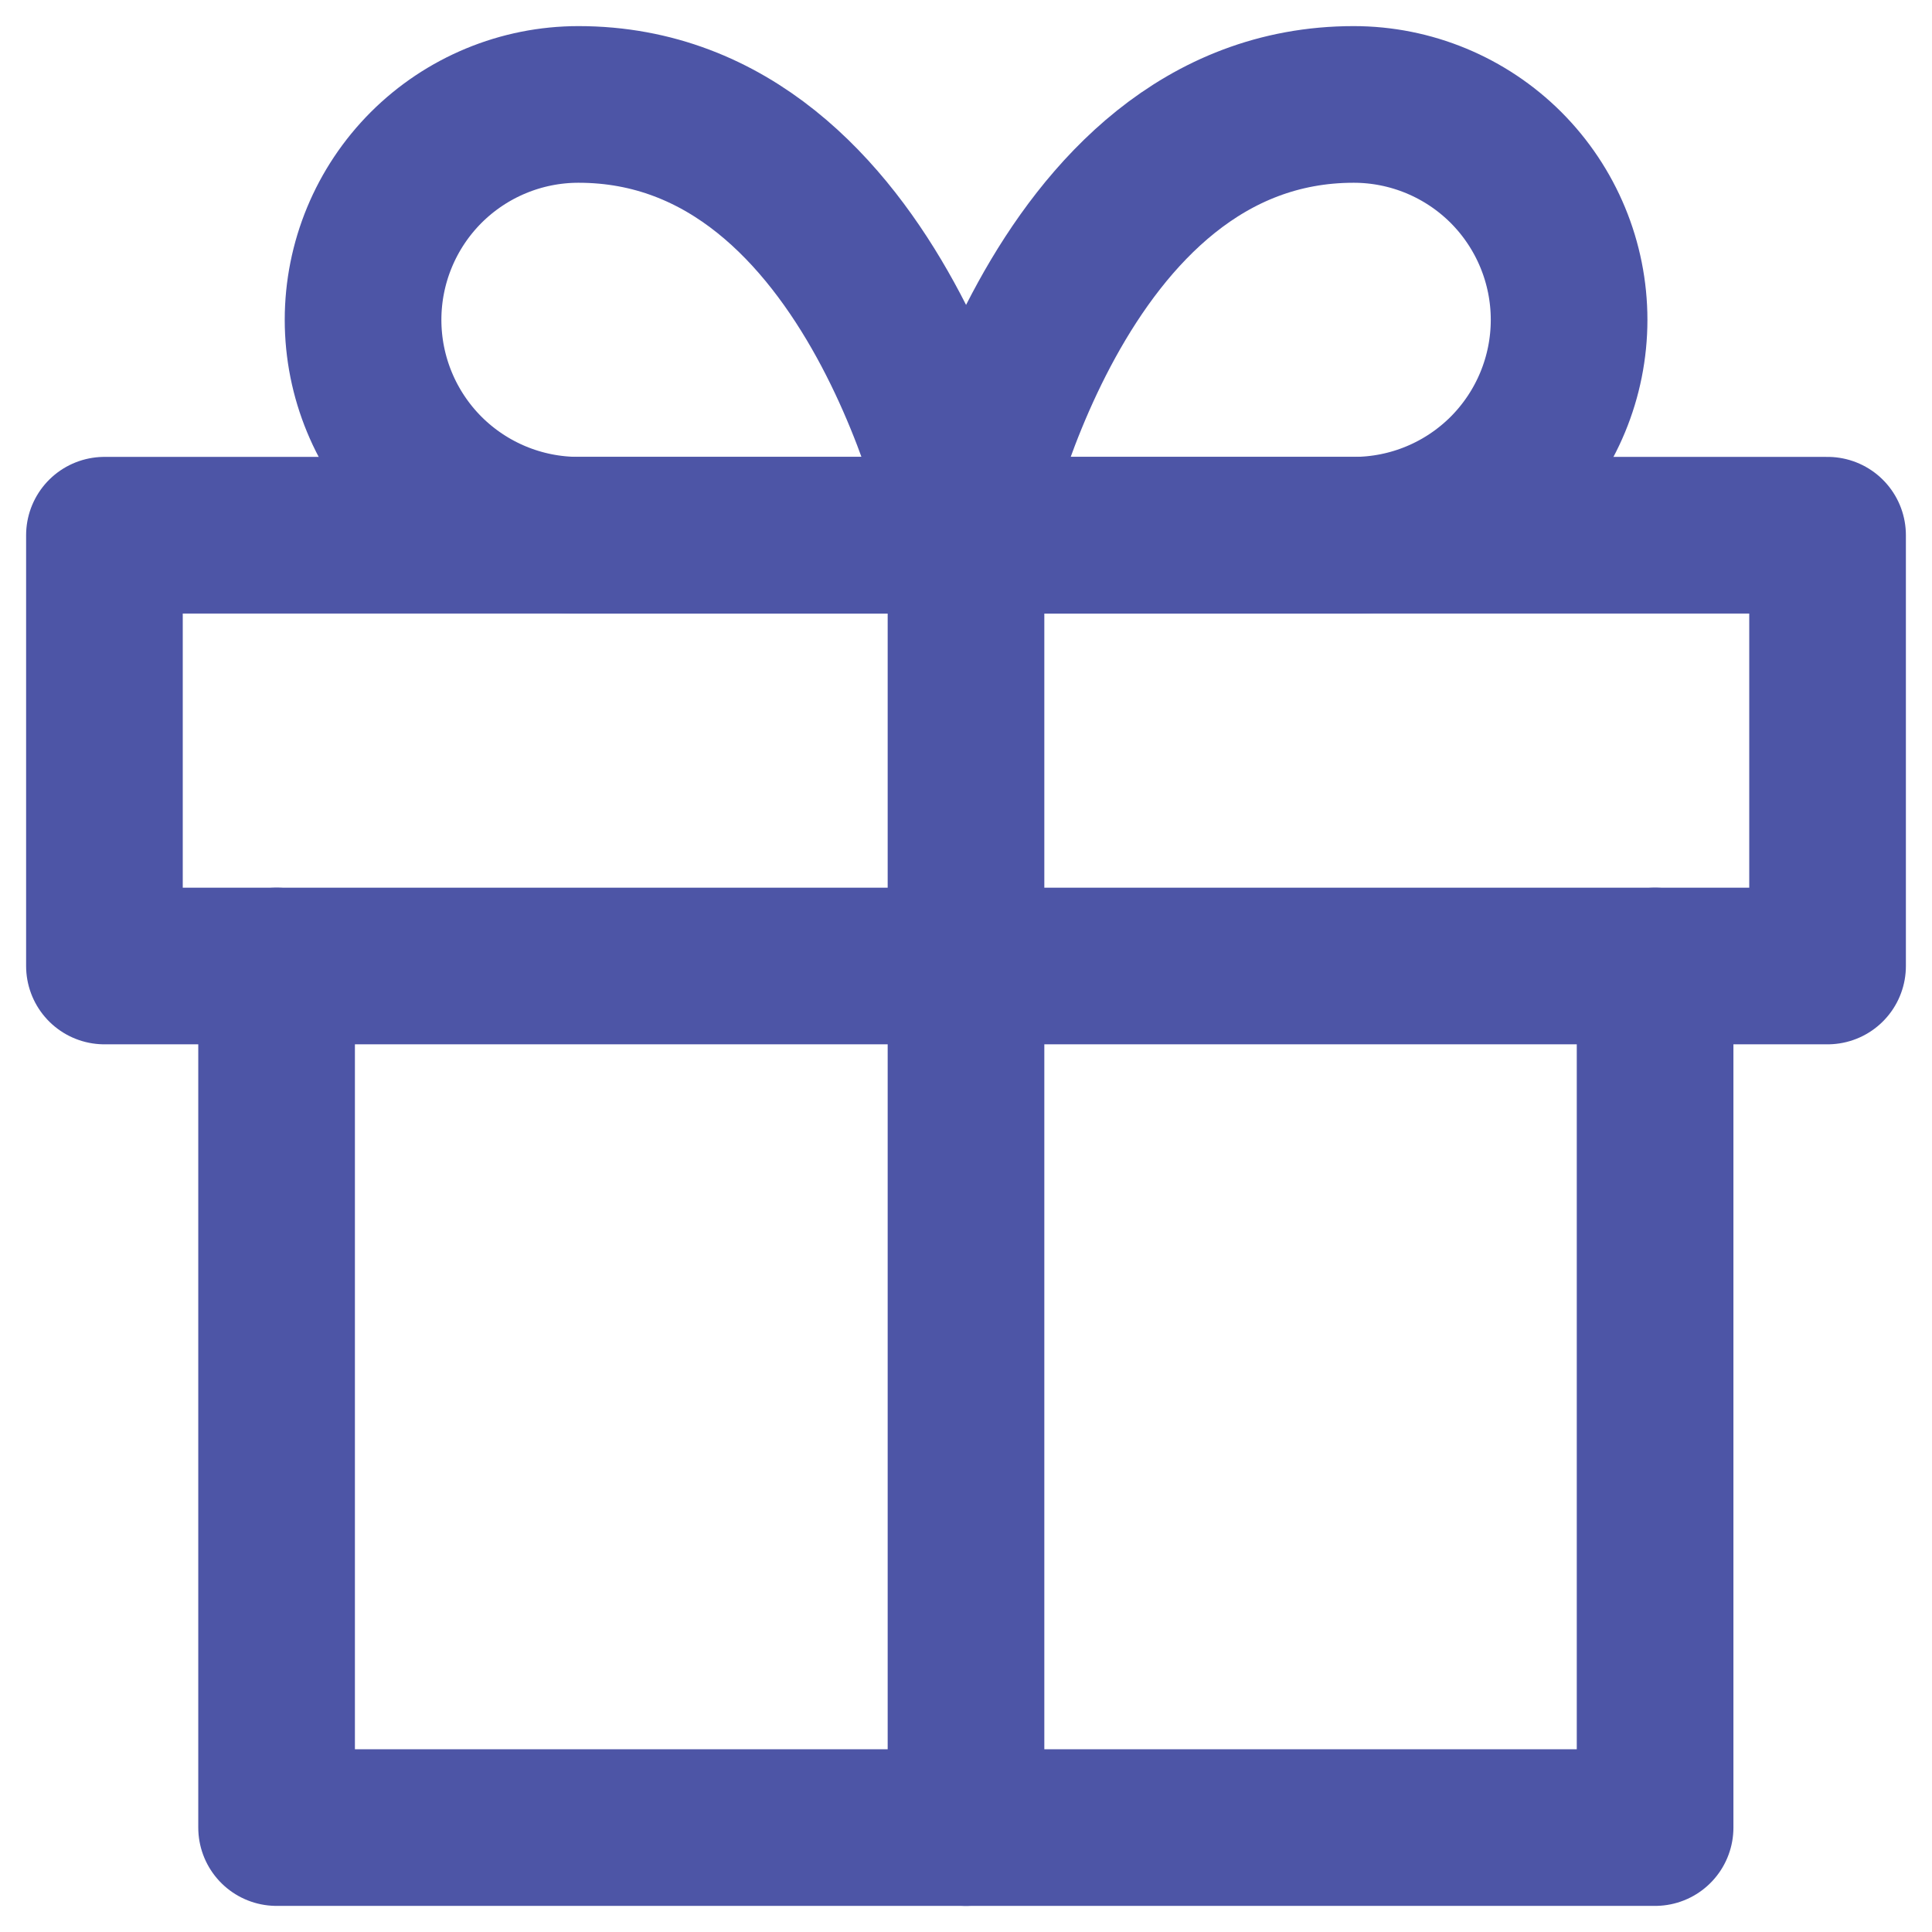
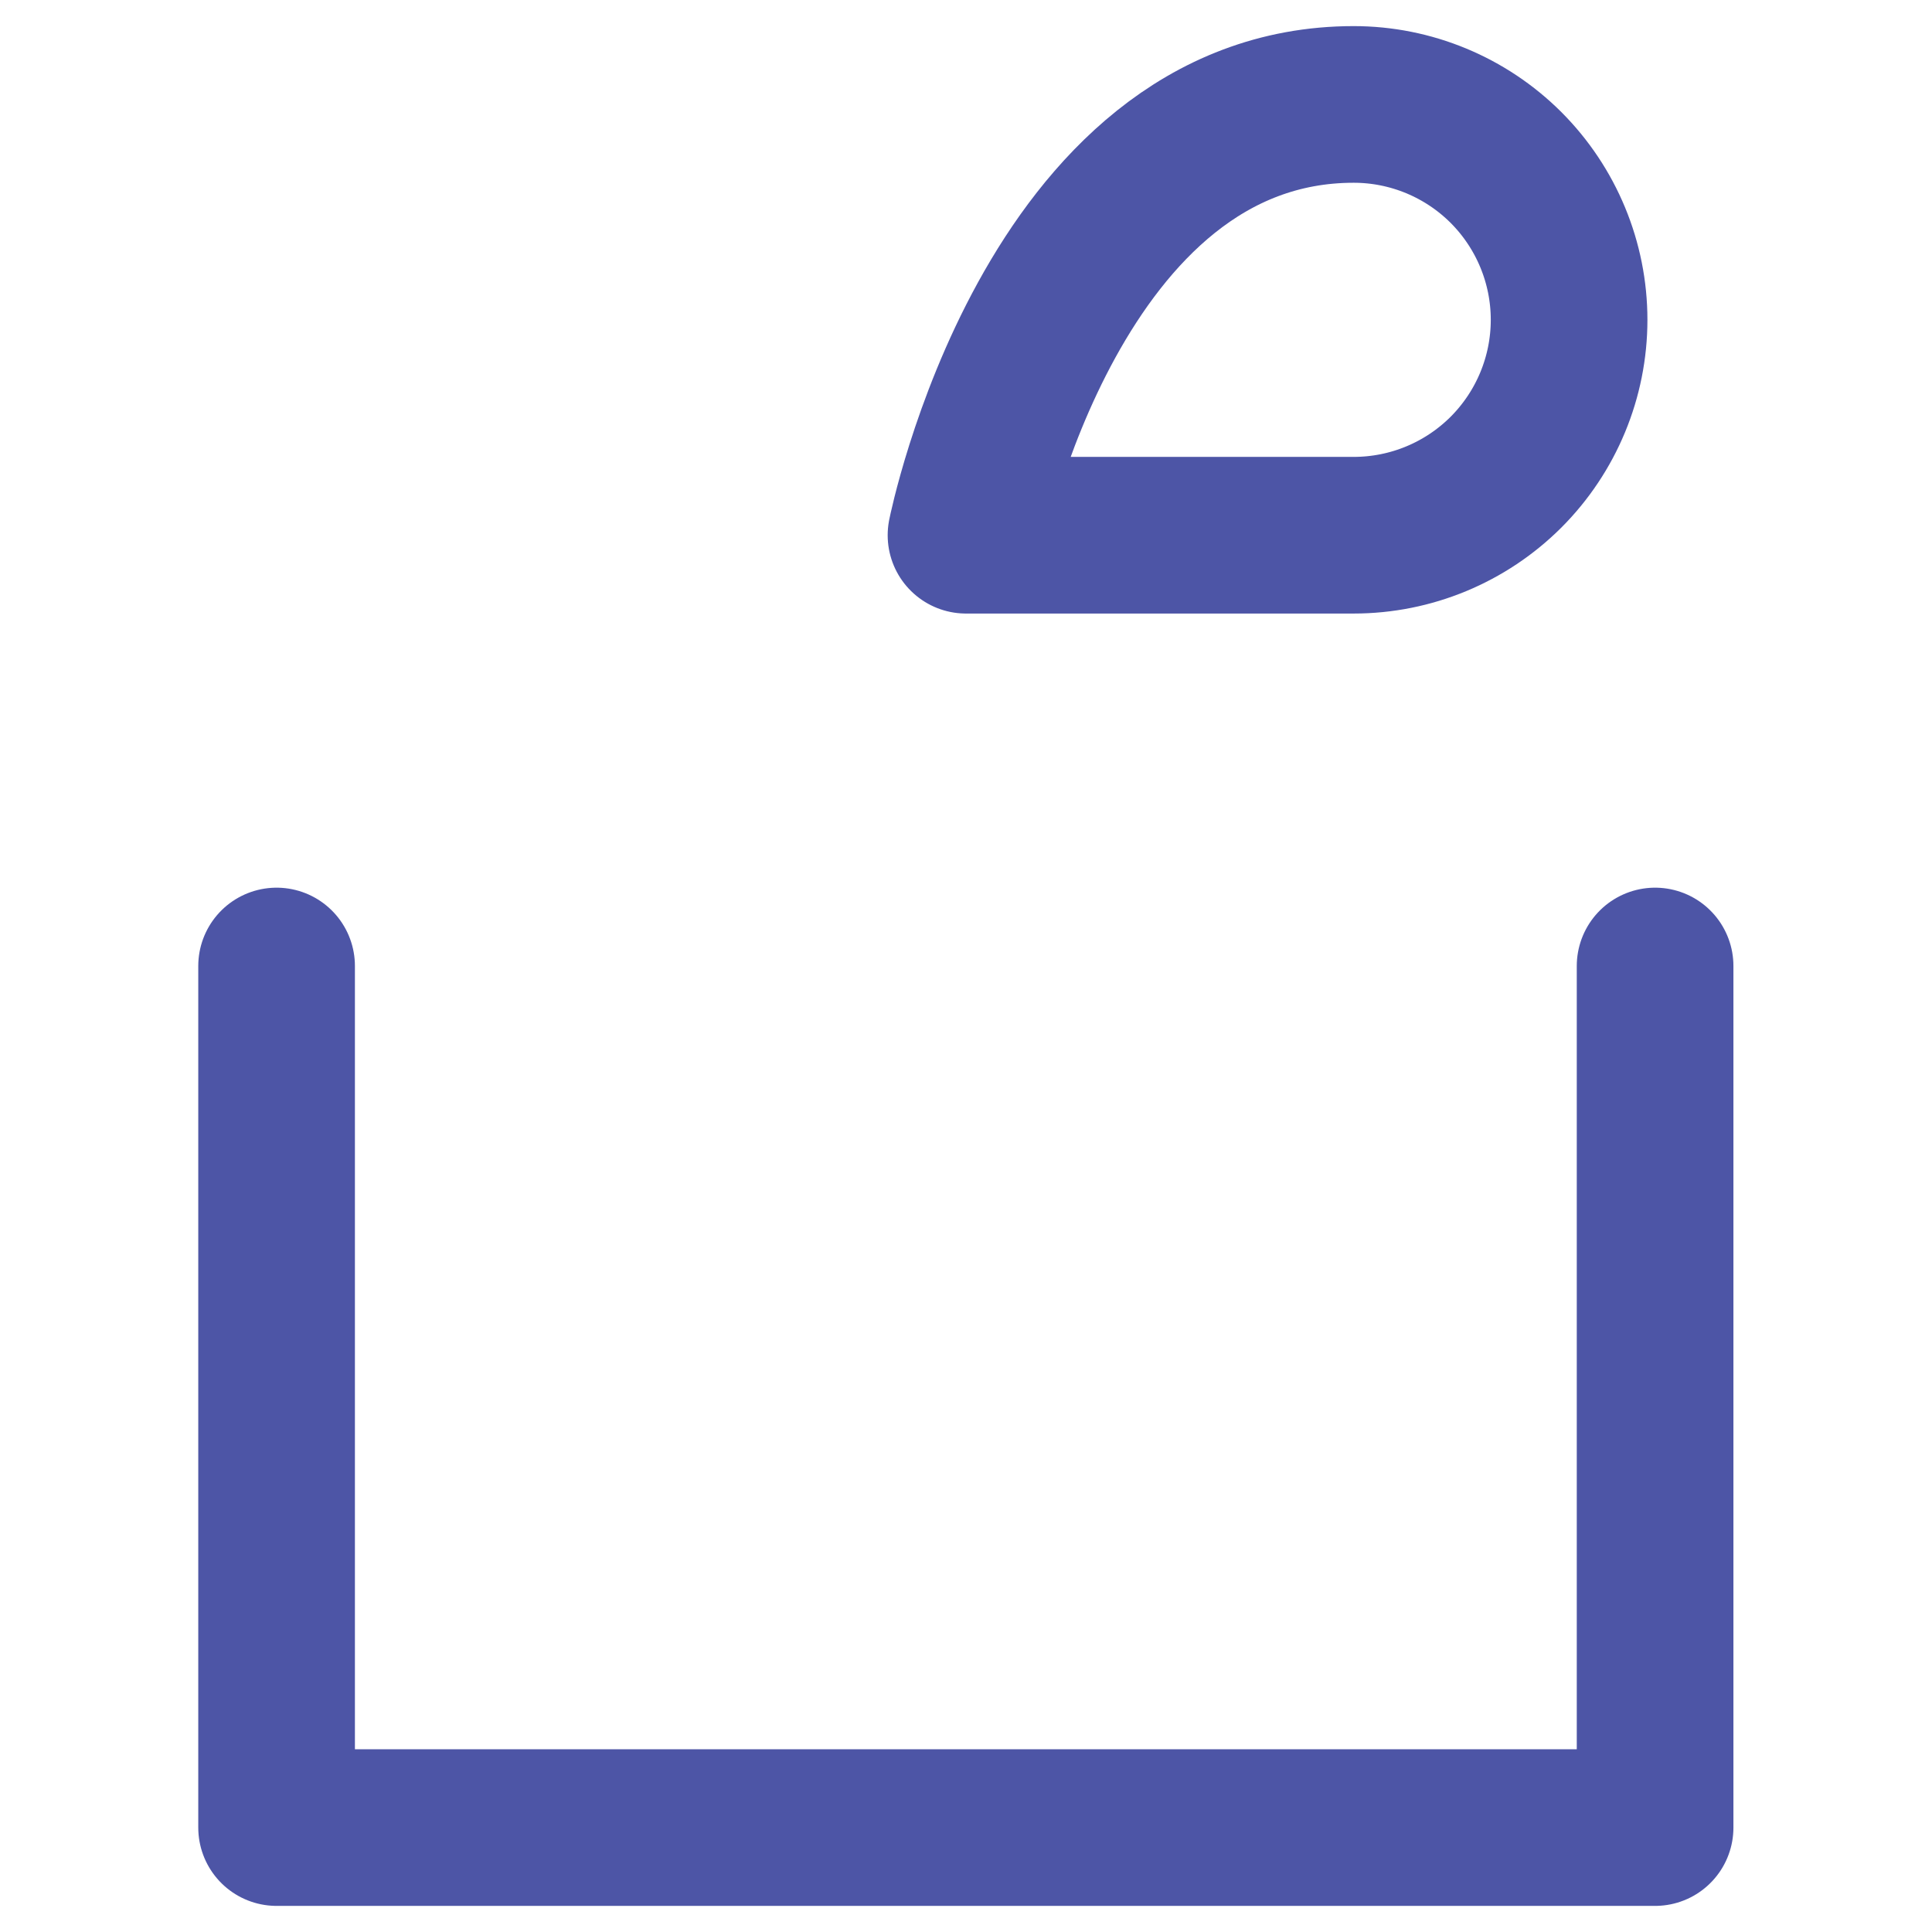
<svg xmlns="http://www.w3.org/2000/svg" width="37" height="37" viewBox="0 0 37 37" fill="none">
  <path d="M31.697 18.5V35H5.297V18.5" stroke="#4D55A6" stroke-width="3" stroke-linecap="round" stroke-linejoin="round" />
-   <path d="M35 10.25H2V18.5H35V10.25Z" stroke="#4D55A6" stroke-width="3" stroke-linecap="round" stroke-linejoin="round" />
-   <path d="M18.5 35V10.25" stroke="#4D55A6" stroke-width="3" stroke-linecap="round" stroke-linejoin="round" />
-   <path d="M18.503 10.25H11.078C9.984 10.25 8.935 9.815 8.161 9.042C7.388 8.268 6.953 7.219 6.953 6.125C6.953 5.031 7.388 3.982 8.161 3.208C8.935 2.435 9.984 2 11.078 2C16.853 2 18.503 10.25 18.503 10.25Z" stroke="#4D55A6" stroke-width="3" stroke-linecap="round" stroke-linejoin="round" />
  <path d="M18.5 10.25H25.925C27.019 10.25 28.068 9.815 28.842 9.042C29.615 8.268 30.05 7.219 30.05 6.125C30.05 5.031 29.615 3.982 28.842 3.208C28.068 2.435 27.019 2 25.925 2C20.15 2 18.5 10.25 18.5 10.25Z" stroke="#4D55A6" stroke-width="3" stroke-linecap="round" stroke-linejoin="round" />
</svg>